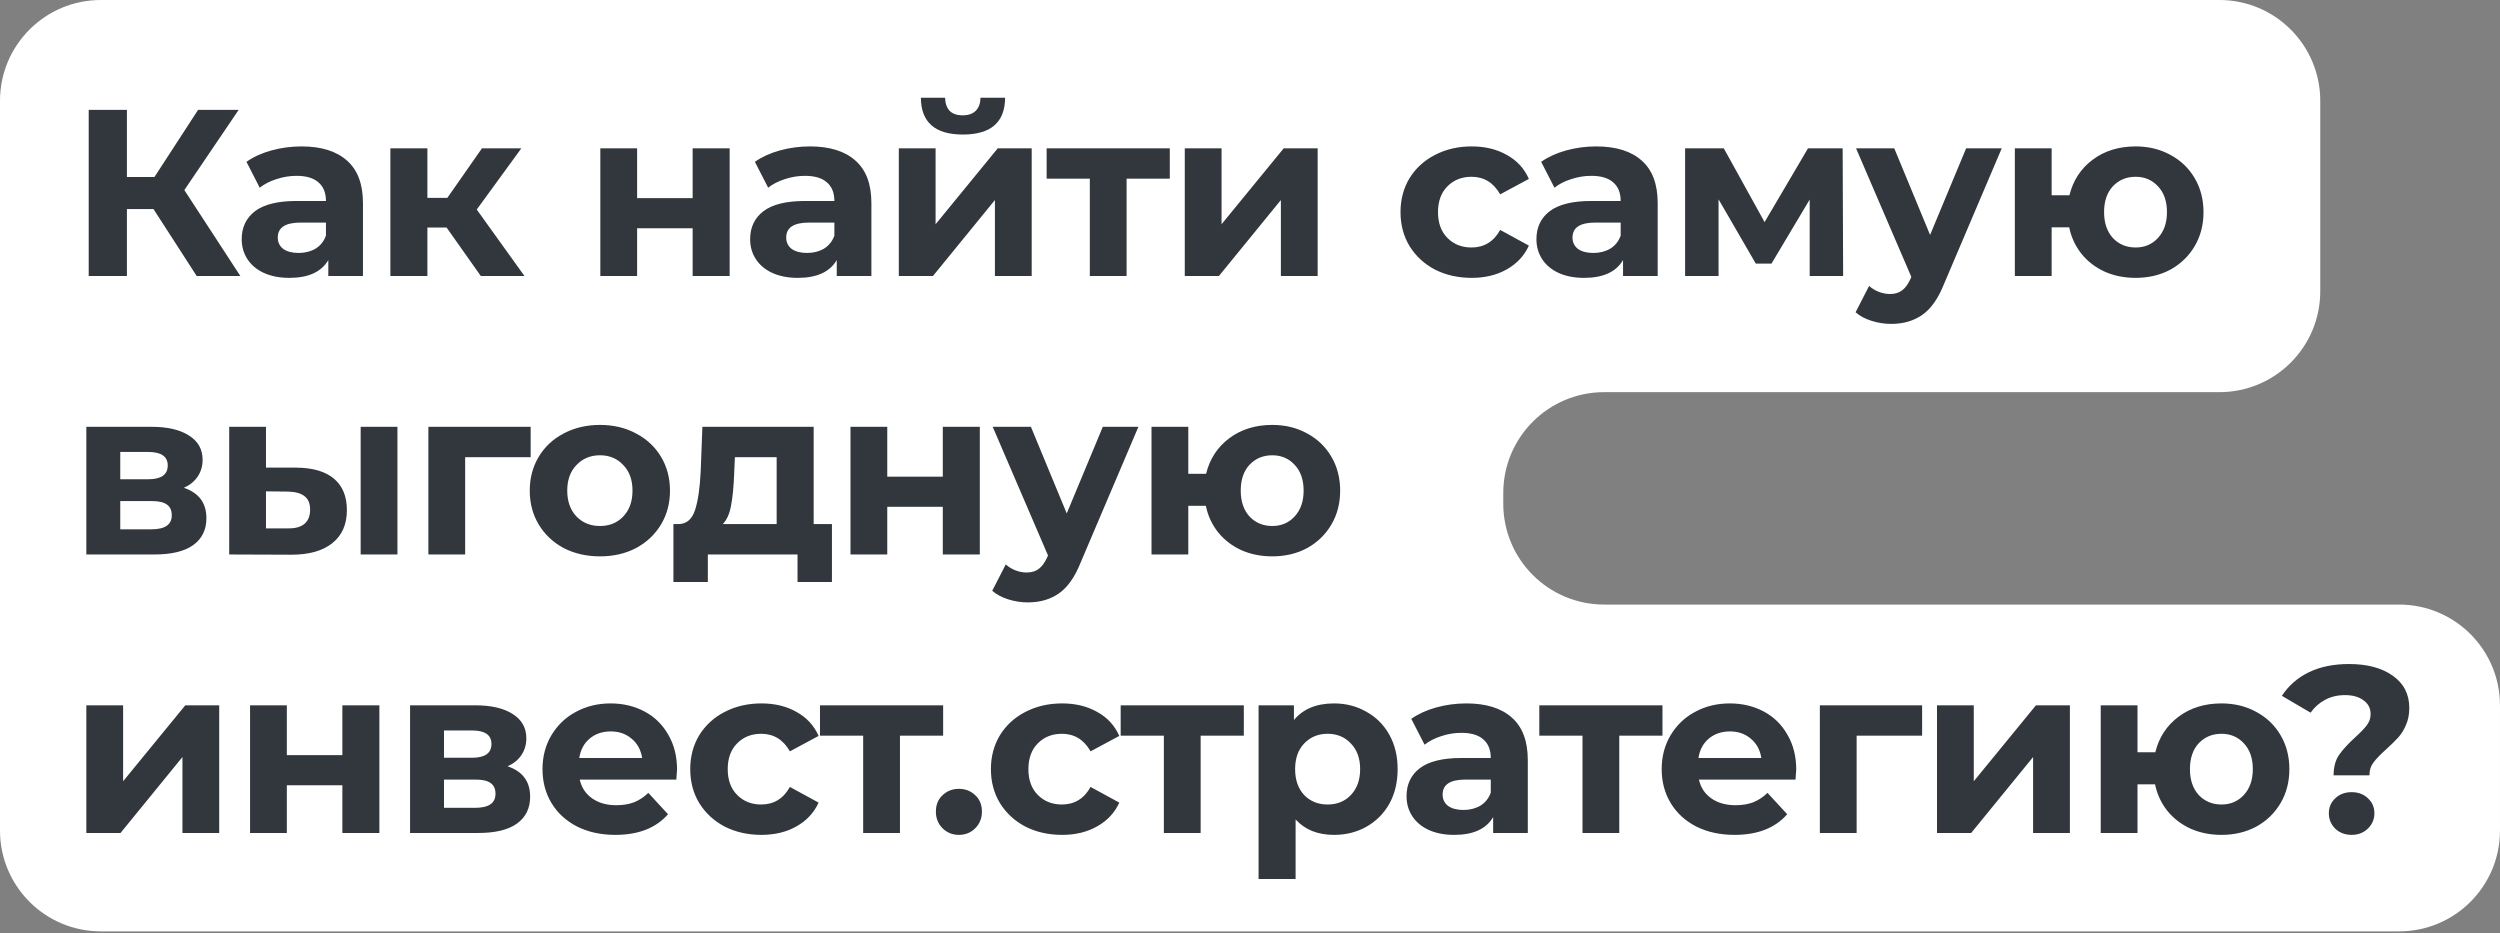
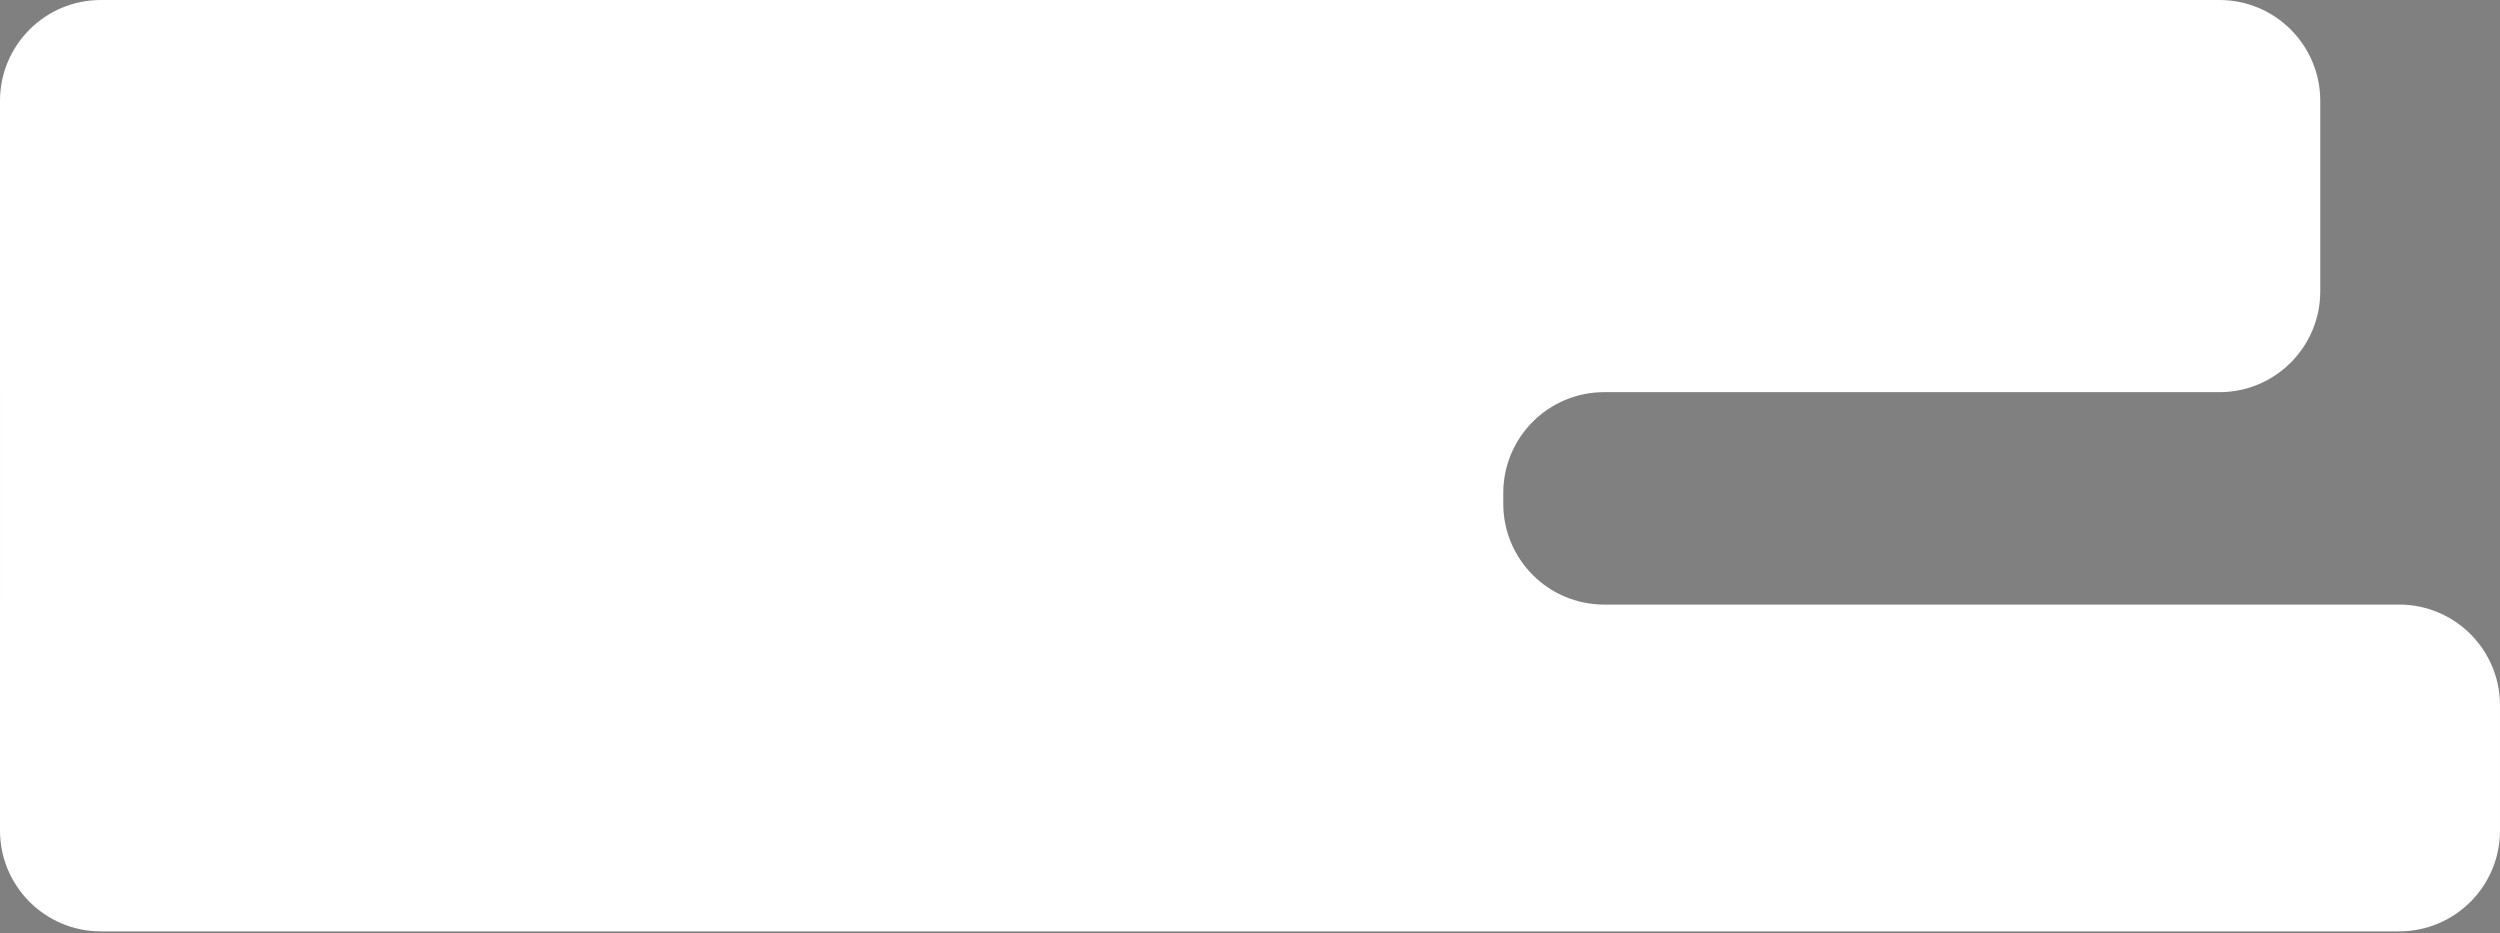
<svg xmlns="http://www.w3.org/2000/svg" width="683" height="255" viewBox="0 0 683 255" fill="none">
  <rect x="0" y="0" width="683" height="255" fill="#808080" stroke="none" />
  <path fill-rule="evenodd" clip-rule="evenodd" d="M0 27.552C0 12.335 12.335 0 27.552 0L606.342 0C621.558 0 633.894 12.335 633.894 27.552V79.585C633.894 94.802 621.558 107.137 606.342 107.137L438.246 107.137C423.029 107.137 410.694 119.472 410.694 134.689V137.618C410.694 152.834 423.029 165.169 438.246 165.169H655.446C670.663 165.169 682.998 177.505 682.998 192.721V226.898C682.998 242.115 670.663 254.45 655.446 254.45H27.552C12.335 254.45 0 242.115 0 226.898L0 165.171C0 165.17 0 165.169 0.001 165.169C0.002 165.169 0.002 165.169 0.002 165.168L0.002 107.138C0.002 107.137 0.002 107.137 0.001 107.137C0 107.137 0 107.136 0 107.136L0 27.552Z" fill="white" />
-   <path d="M41.933 57.113H34.672V75.395H24.235V30.015H34.672V48.361H42.192L54.121 30.015H65.206L50.361 51.927L65.66 75.395H53.732L41.933 57.113ZM82.371 39.999C87.773 39.999 91.922 41.295 94.818 43.888C97.714 46.438 99.162 50.306 99.162 55.493V75.395H89.697V71.051C87.795 74.293 84.251 75.913 79.065 75.913C76.385 75.913 74.051 75.46 72.063 74.552C70.118 73.644 68.627 72.391 67.59 70.792C66.553 69.193 66.034 67.378 66.034 65.347C66.034 62.105 67.245 59.555 69.665 57.697C72.128 55.838 75.91 54.909 81.01 54.909H89.048C89.048 52.705 88.378 51.02 87.039 49.853C85.699 48.642 83.689 48.037 81.01 48.037C79.151 48.037 77.314 48.34 75.499 48.945C73.727 49.507 72.215 50.285 70.961 51.279L67.331 44.212C69.233 42.873 71.501 41.836 74.138 41.101C76.817 40.366 79.562 39.999 82.371 39.999ZM81.593 69.106C83.322 69.106 84.856 68.718 86.196 67.94C87.536 67.118 88.487 65.93 89.048 64.374V60.809H82.112C77.963 60.809 75.888 62.17 75.888 64.893C75.888 66.189 76.385 67.227 77.379 68.004C78.416 68.739 79.821 69.106 81.593 69.106ZM122.014 62.17H116.763V75.395H106.65V40.517H116.763V54.066H122.209L131.674 40.517H142.435L130.248 57.243L143.278 75.395H131.35L122.014 62.17ZM164.01 40.517H174.059V54.131H189.228V40.517H199.342V75.395H189.228V62.364H174.059V75.395H164.01V40.517ZM221.275 39.999C226.678 39.999 230.827 41.295 233.722 43.888C236.618 46.438 238.066 50.306 238.066 55.493V75.395H228.601V71.051C226.699 74.293 223.155 75.913 217.969 75.913C215.29 75.913 212.956 75.46 210.968 74.552C209.023 73.644 207.532 72.391 206.494 70.792C205.457 69.193 204.939 67.378 204.939 65.347C204.939 62.105 206.149 59.555 208.569 57.697C211.032 55.838 214.814 54.909 219.914 54.909H227.953C227.953 52.705 227.283 51.02 225.943 49.853C224.603 48.642 222.593 48.037 219.914 48.037C218.056 48.037 216.219 48.34 214.404 48.945C212.632 49.507 211.119 50.285 209.866 51.279L206.235 44.212C208.137 42.873 210.406 41.836 213.042 41.101C215.722 40.366 218.466 39.999 221.275 39.999ZM220.497 69.106C222.226 69.106 223.76 68.718 225.1 67.94C226.44 67.118 227.391 65.93 227.953 64.374V60.809H221.016C216.867 60.809 214.792 62.17 214.792 64.893C214.792 66.189 215.29 67.227 216.284 68.004C217.321 68.739 218.725 69.106 220.497 69.106ZM245.554 40.517H255.603V61.262L272.588 40.517H281.858V75.395H271.81V54.65L254.89 75.395H245.554V40.517ZM263.058 36.757C255.452 36.757 251.627 33.408 251.583 26.709H258.196C258.239 28.222 258.65 29.41 259.428 30.274C260.249 31.096 261.437 31.506 262.993 31.506C264.549 31.506 265.738 31.096 266.559 30.274C267.423 29.41 267.855 28.222 267.855 26.709H274.597C274.554 33.408 270.708 36.757 263.058 36.757ZM319.586 48.815H307.787V75.395H297.739V48.815H285.94V40.517H319.586V48.815ZM323.68 40.517H333.728V61.262L350.713 40.517H359.984V75.395H349.935V54.65L333.015 75.395H323.68V40.517ZM402.068 75.913C398.351 75.913 395.001 75.157 392.019 73.644C389.08 72.089 386.768 69.949 385.083 67.227C383.44 64.504 382.619 61.414 382.619 57.956C382.619 54.499 383.44 51.408 385.083 48.686C386.768 45.963 389.08 43.845 392.019 42.333C395.001 40.777 398.351 39.999 402.068 39.999C405.741 39.999 408.939 40.777 411.662 42.333C414.428 43.845 416.438 46.028 417.691 48.88L409.847 53.094C408.032 49.896 405.417 48.297 402.003 48.297C399.366 48.297 397.184 49.161 395.455 50.89C393.726 52.619 392.862 54.974 392.862 57.956C392.862 60.938 393.726 63.294 395.455 65.022C397.184 66.751 399.366 67.615 402.003 67.615C405.46 67.615 408.075 66.016 409.847 62.818L417.691 67.097C416.438 69.863 414.428 72.024 411.662 73.58C408.939 75.135 405.741 75.913 402.068 75.913ZM436.089 39.999C441.492 39.999 445.641 41.295 448.536 43.888C451.432 46.438 452.88 50.306 452.88 55.493V75.395H443.415V71.051C441.513 74.293 437.969 75.913 432.783 75.913C430.103 75.913 427.77 75.46 425.782 74.552C423.837 73.644 422.346 72.391 421.308 70.792C420.271 69.193 419.753 67.378 419.753 65.347C419.753 62.105 420.963 59.555 423.383 57.697C425.846 55.838 429.628 54.909 434.728 54.909H442.767C442.767 52.705 442.097 51.02 440.757 49.853C439.417 48.642 437.407 48.037 434.728 48.037C432.869 48.037 431.033 48.34 429.217 48.945C427.445 49.507 425.933 50.285 424.679 51.279L421.049 44.212C422.951 42.873 425.22 41.836 427.856 41.101C430.536 40.366 433.28 39.999 436.089 39.999ZM435.311 69.106C437.04 69.106 438.574 68.718 439.914 67.94C441.254 67.118 442.205 65.93 442.767 64.374V60.809H435.83C431.681 60.809 429.606 62.17 429.606 64.893C429.606 66.189 430.103 67.227 431.097 68.004C432.135 68.739 433.539 69.106 435.311 69.106ZM494.403 75.395V54.52L483.966 72.024H479.687L469.509 54.455V75.395H460.368V40.517H470.935L482.086 60.679L493.949 40.517H503.414L503.544 75.395H494.403ZM546.877 40.517L531.124 77.534C529.525 81.553 527.536 84.384 525.159 86.027C522.826 87.669 519.995 88.49 516.667 88.49C514.852 88.49 513.058 88.209 511.286 87.647C509.514 87.085 508.066 86.308 506.943 85.314L510.638 78.118C511.416 78.809 512.302 79.349 513.296 79.738C514.333 80.127 515.349 80.322 516.343 80.322C517.726 80.322 518.85 79.976 519.714 79.284C520.578 78.636 521.356 77.534 522.048 75.978L522.177 75.654L507.072 40.517H517.51L527.299 64.18L537.153 40.517H546.877ZM583.457 39.999C587.001 39.999 590.177 40.777 592.986 42.333C595.796 43.845 598 45.963 599.599 48.686C601.198 51.408 601.997 54.499 601.997 57.956C601.997 61.414 601.198 64.504 599.599 67.227C598 69.949 595.796 72.089 592.986 73.644C590.177 75.157 587.001 75.913 583.457 75.913C580.388 75.913 577.579 75.352 575.029 74.228C572.479 73.061 570.361 71.44 568.676 69.366C566.99 67.248 565.867 64.828 565.305 62.105H560.507V75.395H550.459V40.517H560.507V53.353H565.37C566.364 49.291 568.481 46.049 571.723 43.629C574.964 41.209 578.875 39.999 583.457 39.999ZM583.457 67.615C585.92 67.615 587.951 66.751 589.55 65.022C591.193 63.25 592.014 60.895 592.014 57.956C592.014 54.974 591.193 52.619 589.55 50.89C587.951 49.161 585.92 48.297 583.457 48.297C580.95 48.297 578.875 49.161 577.233 50.89C575.634 52.619 574.834 54.974 574.834 57.956C574.834 60.895 575.634 63.25 577.233 65.022C578.875 66.751 580.95 67.615 583.457 67.615ZM50.231 133.265C54.337 134.648 56.39 137.414 56.39 141.563C56.39 144.718 55.201 147.16 52.824 148.889C50.447 150.617 46.903 151.482 42.192 151.482H23.587V116.604H41.414C45.779 116.604 49.194 117.404 51.657 119.003C54.121 120.559 55.352 122.763 55.352 125.615C55.352 127.344 54.899 128.878 53.991 130.218C53.127 131.515 51.873 132.53 50.231 133.265ZM32.857 130.931H40.507C44.051 130.931 45.823 129.678 45.823 127.171C45.823 124.708 44.051 123.476 40.507 123.476H32.857V130.931ZM41.349 144.61C45.066 144.61 46.925 143.335 46.925 140.785C46.925 139.445 46.493 138.473 45.628 137.868C44.764 137.22 43.402 136.896 41.544 136.896H32.857V144.61H41.349ZM80.964 127.755C85.502 127.798 88.938 128.814 91.272 130.802C93.606 132.79 94.772 135.642 94.772 139.359C94.772 143.249 93.454 146.252 90.818 148.37C88.182 150.488 84.443 151.547 79.603 151.547L62.618 151.482V116.604H72.666V127.755H80.964ZM98.532 116.604H108.581V151.482H98.532V116.604ZM78.695 144.351C80.64 144.394 82.131 143.983 83.168 143.119C84.206 142.255 84.724 140.958 84.724 139.229C84.724 137.544 84.206 136.312 83.168 135.534C82.174 134.756 80.683 134.346 78.695 134.302L72.666 134.238V144.351H78.695ZM144.974 124.902H127.081V151.482H117.033V116.604H144.974V124.902ZM163.917 152C160.244 152 156.937 151.244 153.998 149.732C151.103 148.176 148.834 146.036 147.192 143.314C145.549 140.591 144.728 137.501 144.728 134.043C144.728 130.586 145.549 127.495 147.192 124.773C148.834 122.05 151.103 119.932 153.998 118.42C156.937 116.864 160.244 116.086 163.917 116.086C167.591 116.086 170.875 116.864 173.771 118.42C176.667 119.932 178.936 122.05 180.578 124.773C182.22 127.495 183.041 130.586 183.041 134.043C183.041 137.501 182.22 140.591 180.578 143.314C178.936 146.036 176.667 148.176 173.771 149.732C170.875 151.244 167.591 152 163.917 152ZM163.917 143.702C166.51 143.702 168.628 142.838 170.27 141.109C171.956 139.337 172.799 136.982 172.799 134.043C172.799 131.104 171.956 128.77 170.27 127.042C168.628 125.27 166.51 124.384 163.917 124.384C161.324 124.384 159.185 125.27 157.499 127.042C155.814 128.77 154.971 131.104 154.971 134.043C154.971 136.982 155.814 139.337 157.499 141.109C159.185 142.838 161.324 143.702 163.917 143.702ZM227.286 143.184V159.002H217.886V151.482H193.38V159.002H183.98V143.184H185.407C187.568 143.141 189.059 141.866 189.88 139.359C190.701 136.852 191.22 133.287 191.436 128.662L191.889 116.604H222.294V143.184H227.286ZM200.576 129.375C200.447 132.919 200.166 135.815 199.734 138.062C199.345 140.31 198.588 142.017 197.465 143.184H212.181V124.902H200.771L200.576 129.375ZM232.353 116.604H242.402V130.218H257.571V116.604H267.685V151.482H257.571V138.451H242.402V151.482H232.353V116.604ZM311.012 116.604L295.258 153.621C293.659 157.641 291.671 160.471 289.294 162.114C286.96 163.756 284.129 164.577 280.802 164.577C278.986 164.577 277.193 164.296 275.421 163.734C273.649 163.173 272.201 162.395 271.077 161.401L274.773 154.205C275.551 154.896 276.437 155.436 277.431 155.825C278.468 156.214 279.483 156.409 280.478 156.409C281.861 156.409 282.984 156.063 283.849 155.372C284.713 154.723 285.491 153.621 286.182 152.065L286.312 151.741L271.207 116.604H281.644L291.433 140.267L301.287 116.604H311.012ZM347.591 116.086C351.135 116.086 354.312 116.864 357.121 118.42C359.93 119.932 362.134 122.05 363.733 124.773C365.333 127.495 366.132 130.586 366.132 134.043C366.132 137.501 365.333 140.591 363.733 143.314C362.134 146.036 359.93 148.176 357.121 149.732C354.312 151.244 351.135 152 347.591 152C344.523 152 341.714 151.439 339.164 150.315C336.614 149.148 334.496 147.527 332.81 145.453C331.125 143.335 330.001 140.915 329.439 138.192H324.642V151.482H314.594V116.604H324.642V129.44H329.504C330.498 125.378 332.616 122.136 335.857 119.716C339.099 117.296 343.01 116.086 347.591 116.086ZM347.591 143.702C350.055 143.702 352.086 142.838 353.685 141.109C355.327 139.337 356.149 136.982 356.149 134.043C356.149 131.061 355.327 128.706 353.685 126.977C352.086 125.248 350.055 124.384 347.591 124.384C345.085 124.384 343.01 125.248 341.368 126.977C339.769 128.706 338.969 131.061 338.969 134.043C338.969 136.982 339.769 139.337 341.368 141.109C343.01 142.838 345.085 143.702 347.591 143.702ZM23.587 192.691H33.635V213.436L50.62 192.691H59.89V227.569H49.842V206.824L32.922 227.569H23.587V192.691ZM68.316 192.691H78.364V206.305H93.534V192.691H103.647V227.569H93.534V214.538H78.364V227.569H68.316V192.691ZM138.676 209.352C142.782 210.735 144.834 213.501 144.834 217.65C144.834 220.805 143.646 223.247 141.269 224.976C138.892 226.705 135.348 227.569 130.637 227.569H112.031V192.691H129.859C134.224 192.691 137.638 193.491 140.102 195.09C142.565 196.646 143.797 198.85 143.797 201.702C143.797 203.431 143.343 204.966 142.436 206.305C141.571 207.602 140.318 208.617 138.676 209.352ZM121.302 207.018H128.952C132.495 207.018 134.267 205.765 134.267 203.258C134.267 200.795 132.495 199.563 128.952 199.563H121.302V207.018ZM129.794 220.697C133.511 220.697 135.369 219.422 135.369 216.872C135.369 215.532 134.937 214.56 134.073 213.955C133.209 213.307 131.847 212.983 129.989 212.983H121.302V220.697H129.794ZM184.968 210.26C184.968 210.389 184.903 211.297 184.773 212.983H158.388C158.863 215.144 159.987 216.851 161.759 218.104C163.531 219.357 165.735 219.984 168.372 219.984C170.187 219.984 171.786 219.725 173.169 219.206C174.595 218.644 175.913 217.78 177.123 216.613L182.504 222.447C179.219 226.208 174.422 228.088 168.112 228.088C164.179 228.088 160.7 227.331 157.675 225.819C154.65 224.263 152.316 222.123 150.673 219.401C149.031 216.678 148.21 213.588 148.21 210.13C148.21 206.716 149.01 203.647 150.609 200.925C152.251 198.159 154.477 196.019 157.286 194.507C160.138 192.951 163.315 192.173 166.816 192.173C170.23 192.173 173.32 192.907 176.086 194.377C178.852 195.846 181.013 197.964 182.569 200.73C184.168 203.453 184.968 206.629 184.968 210.26ZM166.88 199.822C164.59 199.822 162.667 200.471 161.111 201.767C159.555 203.064 158.604 204.836 158.258 207.083H175.438C175.092 204.879 174.141 203.129 172.585 201.832C171.029 200.492 169.128 199.822 166.88 199.822ZM208.019 228.088C204.302 228.088 200.953 227.331 197.971 225.819C195.032 224.263 192.72 222.123 191.034 219.401C189.392 216.678 188.571 213.588 188.571 210.13C188.571 206.673 189.392 203.583 191.034 200.86C192.72 198.137 195.032 196.019 197.971 194.507C200.953 192.951 204.302 192.173 208.019 192.173C211.693 192.173 214.891 192.951 217.614 194.507C220.38 196.019 222.389 198.202 223.643 201.054L215.798 205.268C213.983 202.07 211.368 200.471 207.954 200.471C205.318 200.471 203.135 201.335 201.407 203.064C199.678 204.793 198.813 207.148 198.813 210.13C198.813 213.112 199.678 215.468 201.407 217.196C203.135 218.925 205.318 219.79 207.954 219.79C211.412 219.79 214.026 218.19 215.798 214.992L223.643 219.271C222.389 222.037 220.38 224.198 217.614 225.754C214.891 227.31 211.693 228.088 208.019 228.088ZM257.667 200.989H245.868V227.569H235.82V200.989H224.021V192.691H257.667V200.989ZM261.973 228.088C260.201 228.088 258.71 227.482 257.5 226.272C256.29 225.062 255.685 223.55 255.685 221.734C255.685 219.876 256.29 218.385 257.5 217.261C258.71 216.094 260.201 215.511 261.973 215.511C263.745 215.511 265.236 216.094 266.446 217.261C267.656 218.385 268.261 219.876 268.261 221.734C268.261 223.55 267.656 225.062 266.446 226.272C265.236 227.482 263.745 228.088 261.973 228.088ZM290.166 228.088C286.449 228.088 283.1 227.331 280.117 225.819C277.179 224.263 274.866 222.123 273.181 219.401C271.539 216.678 270.717 213.588 270.717 210.13C270.717 206.673 271.539 203.583 273.181 200.86C274.866 198.137 277.179 196.019 280.117 194.507C283.1 192.951 286.449 192.173 290.166 192.173C293.839 192.173 297.038 192.951 299.76 194.507C302.526 196.019 304.536 198.202 305.789 201.054L297.945 205.268C296.13 202.07 293.515 200.471 290.101 200.471C287.465 200.471 285.282 201.335 283.553 203.064C281.825 204.793 280.96 207.148 280.96 210.13C280.96 213.112 281.825 215.468 283.553 217.196C285.282 218.925 287.465 219.79 290.101 219.79C293.558 219.79 296.173 218.19 297.945 214.992L305.789 219.271C304.536 222.037 302.526 224.198 299.76 225.754C297.038 227.31 293.839 228.088 290.166 228.088ZM339.814 200.989H328.015V227.569H317.967V200.989H306.168V192.691H339.814V200.989ZM364.459 192.173C367.7 192.173 370.639 192.929 373.275 194.442C375.955 195.911 378.051 198.007 379.564 200.73C381.076 203.41 381.833 206.543 381.833 210.13C381.833 213.717 381.076 216.872 379.564 219.595C378.051 222.275 375.955 224.371 373.275 225.883C370.639 227.353 367.7 228.088 364.459 228.088C360.007 228.088 356.507 226.683 353.957 223.874V240.146H343.843V192.691H353.503V196.711C356.009 193.685 359.661 192.173 364.459 192.173ZM362.708 219.79C365.302 219.79 367.419 218.925 369.062 217.196C370.747 215.424 371.59 213.069 371.59 210.13C371.59 207.191 370.747 204.857 369.062 203.129C367.419 201.357 365.302 200.471 362.708 200.471C360.115 200.471 357.976 201.357 356.29 203.129C354.648 204.857 353.827 207.191 353.827 210.13C353.827 213.069 354.648 215.424 356.29 217.196C357.976 218.925 360.115 219.79 362.708 219.79ZM400.603 192.173C406.006 192.173 410.155 193.469 413.05 196.062C415.946 198.612 417.394 202.48 417.394 207.667V227.569H407.929V223.225C406.027 226.467 402.483 228.088 397.297 228.088C394.618 228.088 392.284 227.634 390.296 226.726C388.351 225.819 386.86 224.565 385.823 222.966C384.785 221.367 384.267 219.552 384.267 217.521C384.267 214.279 385.477 211.729 387.897 209.871C390.361 208.012 394.142 207.083 399.242 207.083H407.281C407.281 204.879 406.611 203.194 405.271 202.027C403.931 200.817 401.922 200.211 399.242 200.211C397.384 200.211 395.547 200.514 393.732 201.119C391.96 201.681 390.447 202.459 389.194 203.453L385.563 196.387C387.465 195.047 389.734 194.01 392.37 193.275C395.05 192.54 397.794 192.173 400.603 192.173ZM399.826 221.281C401.554 221.281 403.089 220.892 404.428 220.114C405.768 219.293 406.719 218.104 407.281 216.548V212.983H400.344C396.195 212.983 394.121 214.344 394.121 217.067C394.121 218.363 394.618 219.401 395.612 220.178C396.649 220.913 398.054 221.281 399.826 221.281ZM454.185 200.989H442.386V227.569H432.338V200.989H420.539V192.691H454.185V200.989ZM490.728 210.26C490.728 210.389 490.663 211.297 490.534 212.983H464.149C464.624 215.144 465.748 216.851 467.52 218.104C469.292 219.357 471.496 219.984 474.132 219.984C475.947 219.984 477.546 219.725 478.929 219.206C480.356 218.644 481.674 217.78 482.884 216.613L488.265 222.447C484.98 226.208 480.183 228.088 473.873 228.088C469.94 228.088 466.461 227.331 463.436 225.819C460.41 224.263 458.076 222.123 456.434 219.401C454.792 216.678 453.971 213.588 453.971 210.13C453.971 206.716 454.77 203.647 456.369 200.925C458.012 198.159 460.237 196.019 463.047 194.507C465.899 192.951 469.076 192.173 472.576 192.173C475.991 192.173 479.081 192.907 481.847 194.377C484.613 195.846 486.774 197.964 488.329 200.73C489.929 203.453 490.728 206.629 490.728 210.26ZM472.641 199.822C470.351 199.822 468.427 200.471 466.871 201.767C465.316 203.064 464.365 204.836 464.019 207.083H481.198C480.853 204.879 479.902 203.129 478.346 201.832C476.79 200.492 474.888 199.822 472.641 199.822ZM525.124 200.989H507.232V227.569H497.184V192.691H525.124V200.989ZM529.187 192.691H539.236V213.436L556.221 192.691H565.491V227.569H555.443V206.824L538.523 227.569H529.187V192.691ZM606.914 192.173C610.458 192.173 613.634 192.951 616.443 194.507C619.253 196.019 621.457 198.137 623.056 200.86C624.655 203.583 625.455 206.673 625.455 210.13C625.455 213.588 624.655 216.678 623.056 219.401C621.457 222.123 619.253 224.263 616.443 225.819C613.634 227.331 610.458 228.088 606.914 228.088C603.845 228.088 601.036 227.526 598.486 226.402C595.936 225.235 593.818 223.614 592.133 221.54C590.447 219.422 589.324 217.002 588.762 214.279H583.965V227.569H573.916V192.691H583.965V205.527H588.827C589.821 201.465 591.938 198.223 595.18 195.803C598.421 193.383 602.333 192.173 606.914 192.173ZM606.914 219.79C609.377 219.79 611.408 218.925 613.008 217.196C614.65 215.424 615.471 213.069 615.471 210.13C615.471 207.148 614.65 204.793 613.008 203.064C611.408 201.335 609.377 200.471 606.914 200.471C604.407 200.471 602.333 201.335 600.69 203.064C599.091 204.793 598.292 207.148 598.292 210.13C598.292 213.069 599.091 215.424 600.69 217.196C602.333 218.925 604.407 219.79 606.914 219.79ZM637.537 211.816C637.537 209.568 638.034 207.71 639.028 206.24C640.065 204.771 641.556 203.15 643.501 201.378C644.927 200.082 645.965 199.001 646.613 198.137C647.304 197.229 647.65 196.214 647.65 195.09C647.65 193.491 647.002 192.238 645.705 191.33C644.452 190.379 642.766 189.904 640.649 189.904C638.617 189.904 636.802 190.336 635.203 191.2C633.647 192.022 632.329 193.188 631.249 194.701L623.404 190.098C625.22 187.332 627.661 185.193 630.73 183.68C633.842 182.168 637.515 181.411 641.751 181.411C646.721 181.411 650.697 182.47 653.679 184.588C656.704 186.706 658.217 189.644 658.217 193.405C658.217 195.176 657.915 196.732 657.309 198.072C656.748 199.412 656.035 200.557 655.17 201.508C654.349 202.416 653.269 203.474 651.929 204.685C650.33 206.111 649.163 207.321 648.428 208.315C647.693 209.266 647.326 210.433 647.326 211.816H637.537ZM642.464 228.088C640.692 228.088 639.201 227.526 637.991 226.402C636.824 225.235 636.24 223.83 636.24 222.188C636.24 220.546 636.824 219.184 637.991 218.104C639.158 216.98 640.649 216.418 642.464 216.418C644.279 216.418 645.77 216.98 646.937 218.104C648.104 219.184 648.687 220.546 648.687 222.188C648.687 223.83 648.082 225.235 646.872 226.402C645.705 227.526 644.236 228.088 642.464 228.088Z" fill="#31373C" />
</svg>